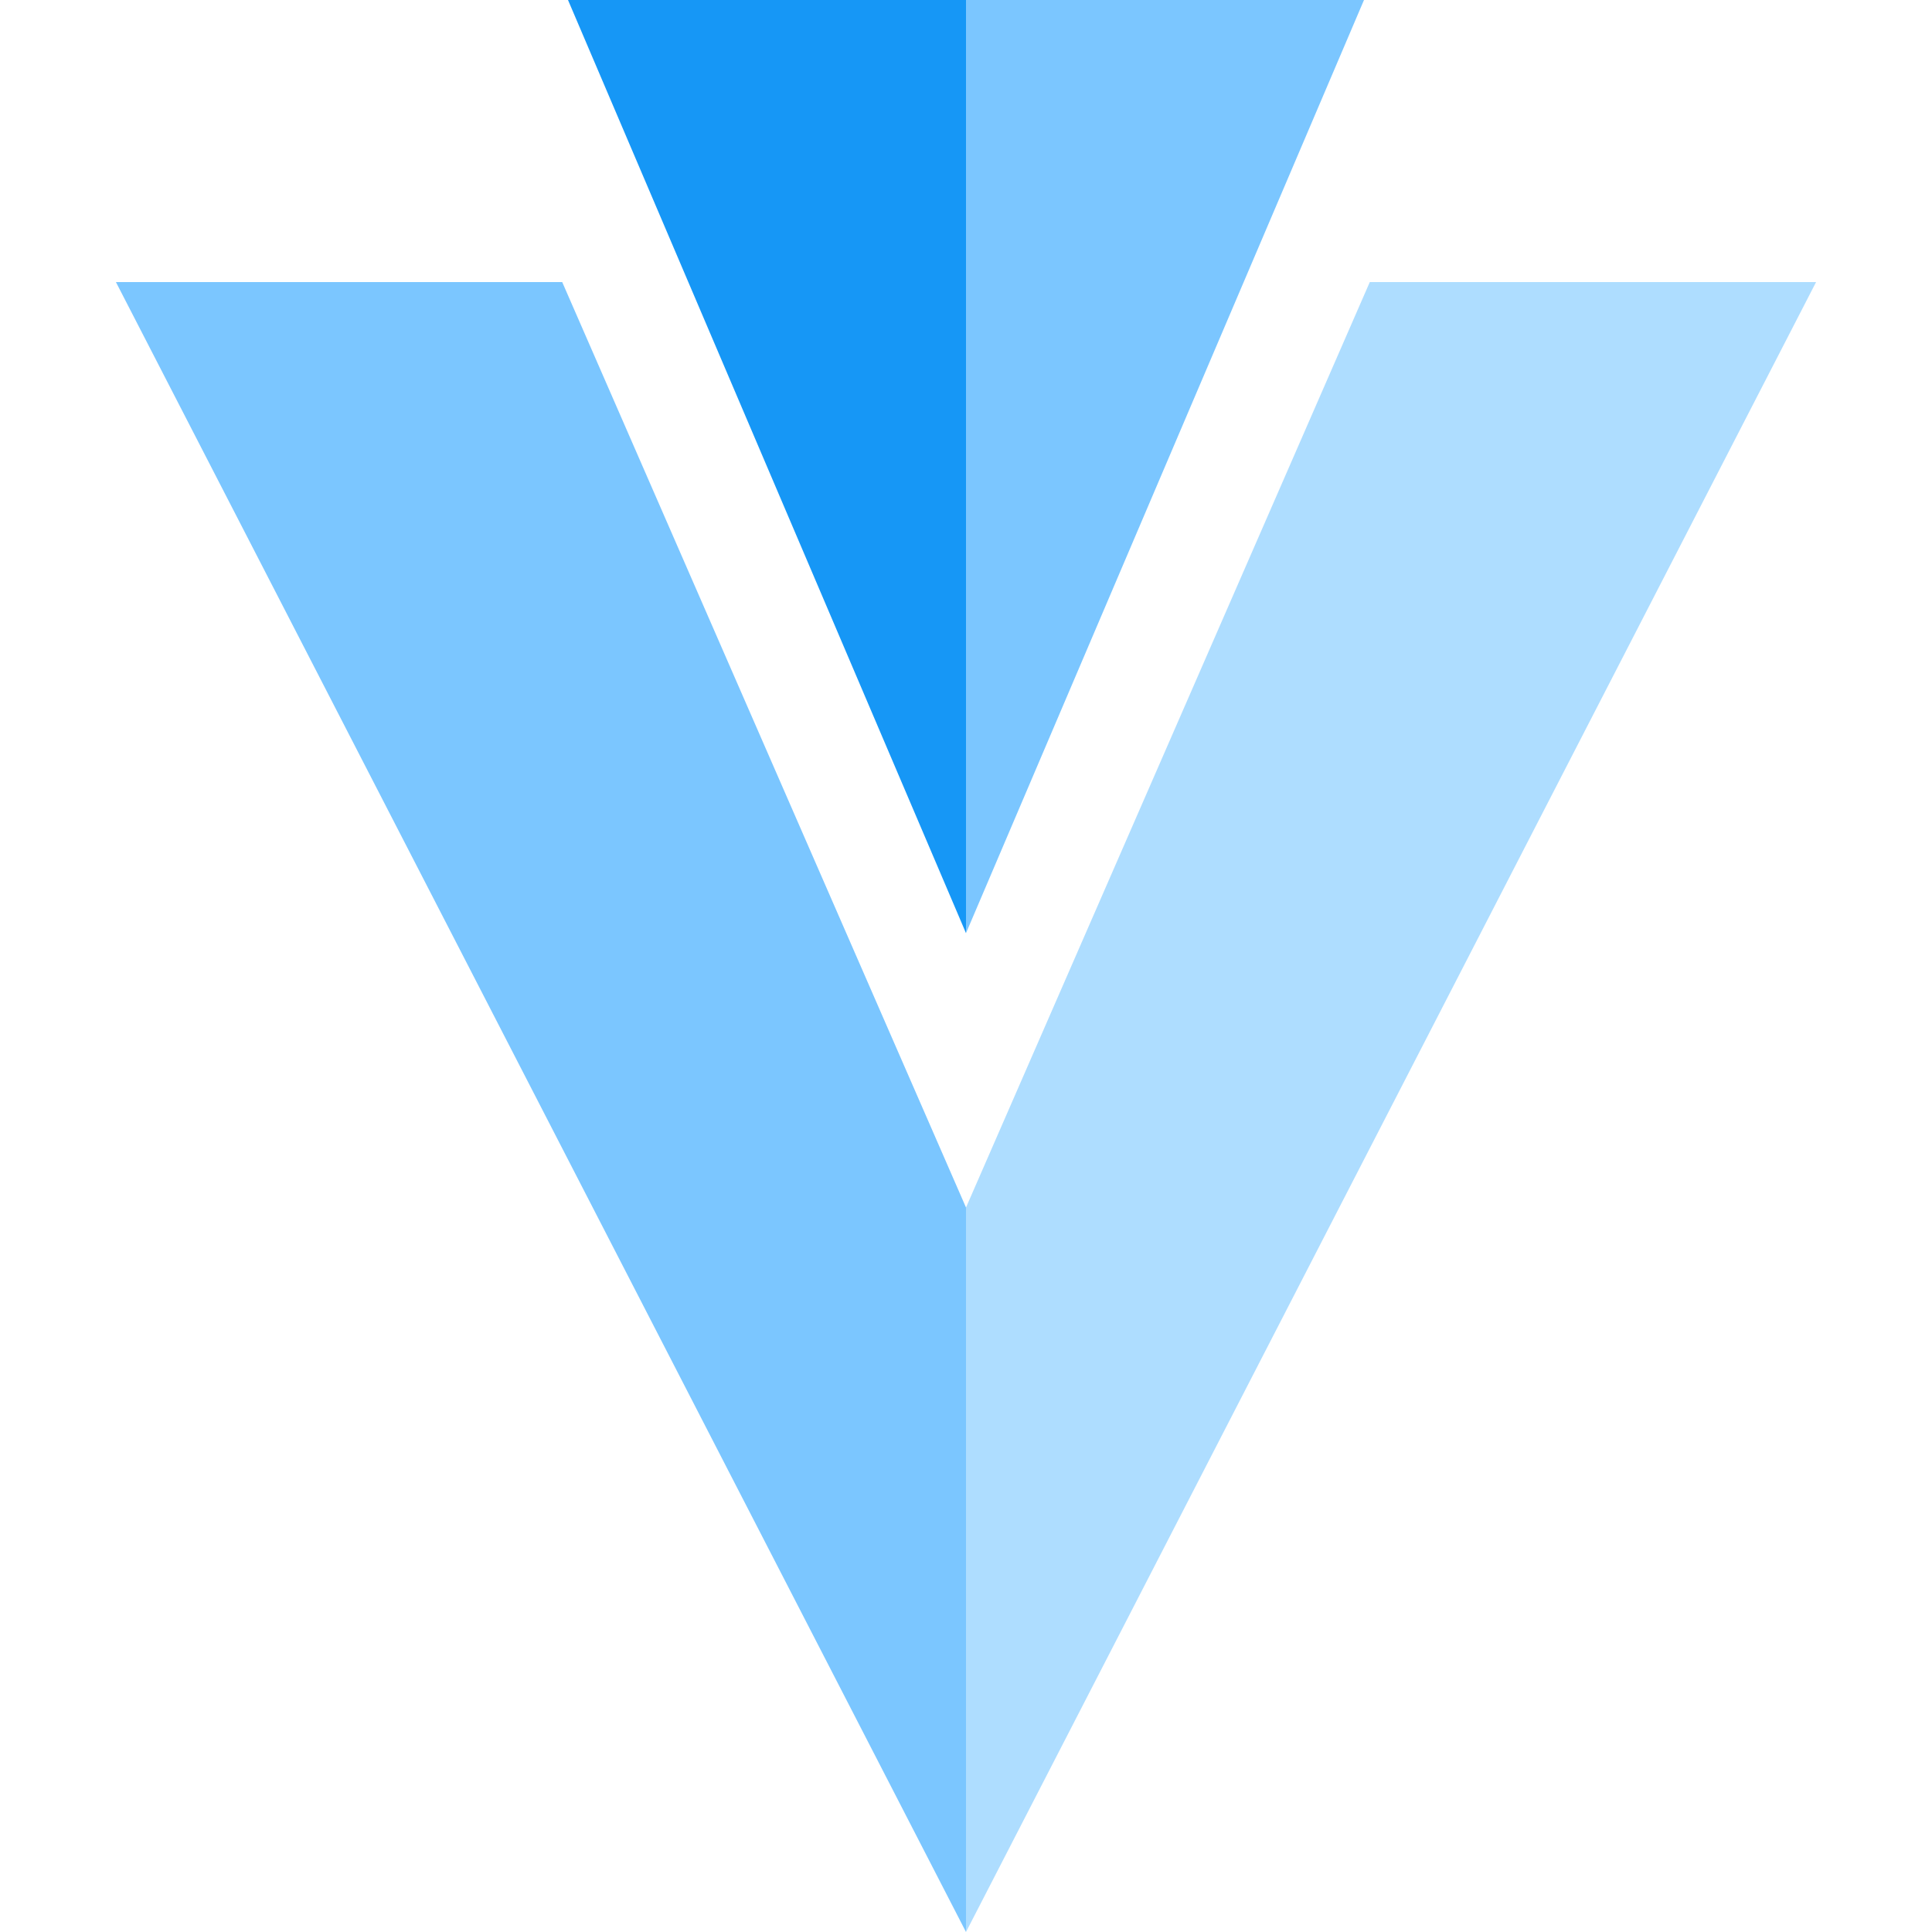
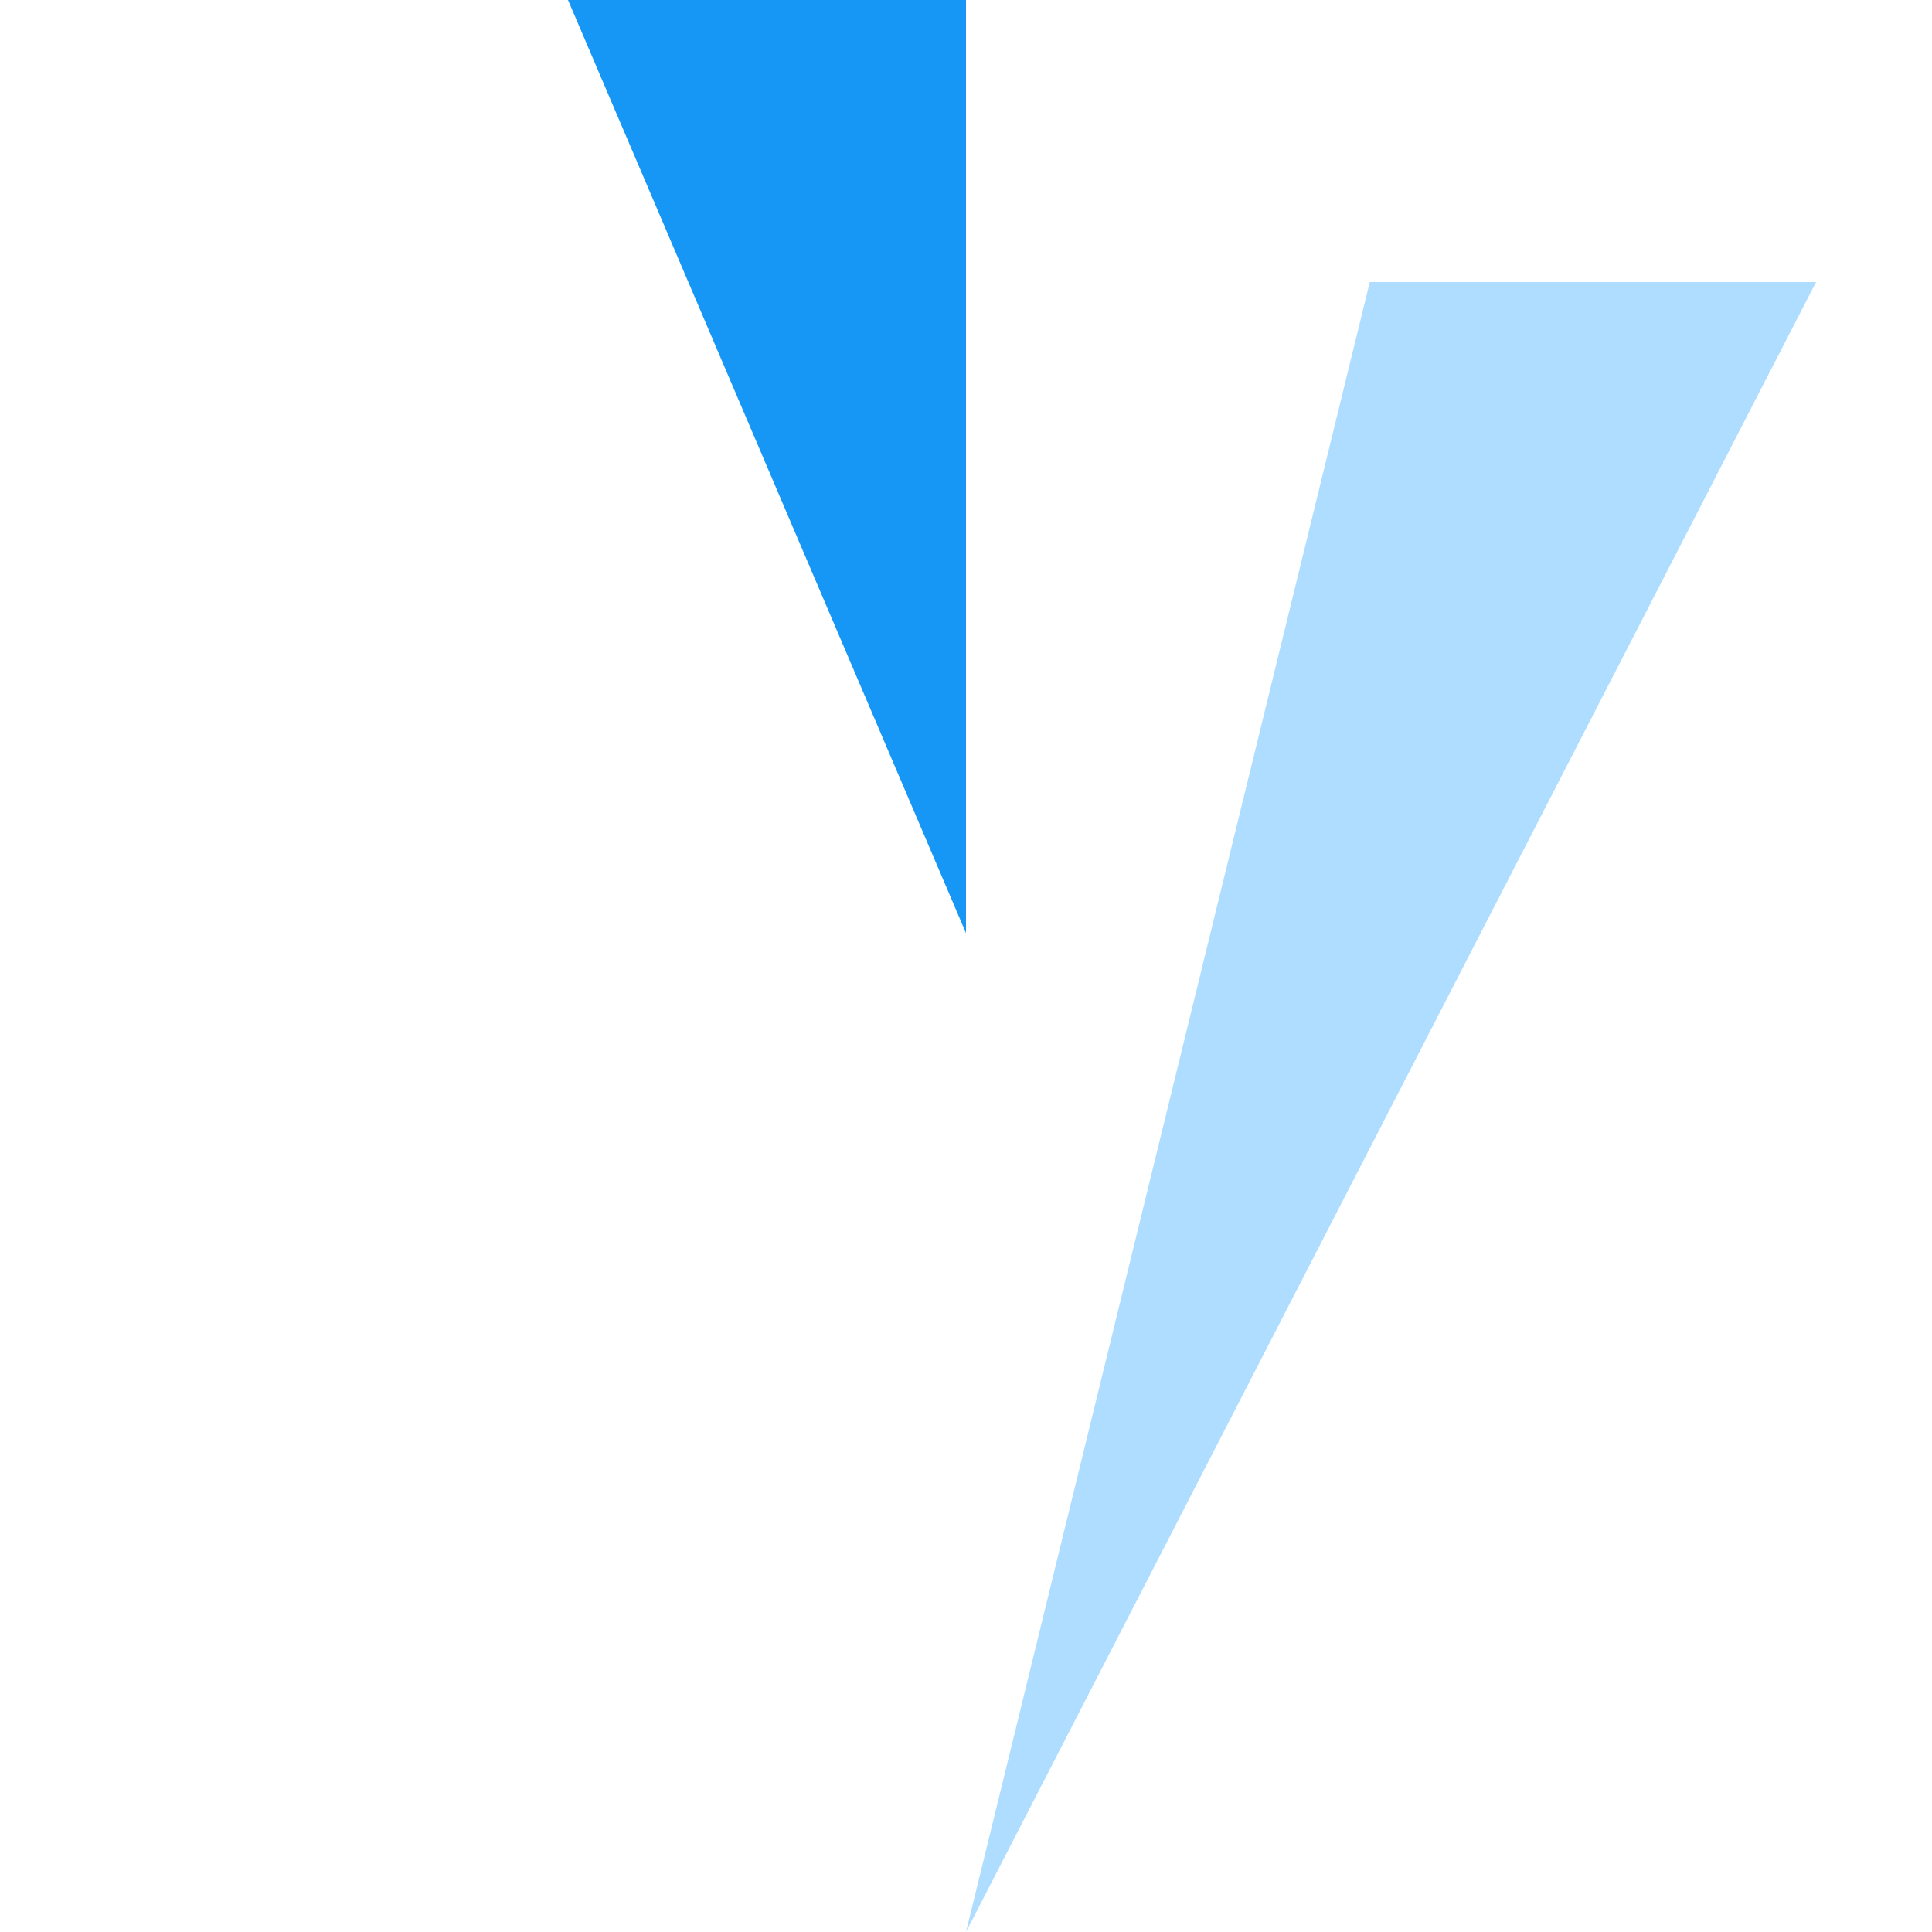
<svg xmlns="http://www.w3.org/2000/svg" version="1.1" id="Capa_1" x="0px" y="0px" width="100px" height="100px" viewBox="0 0 100 100" style="enable-background:new 0 0 100 100;" xml:space="preserve">
  <style type="text/css">
	.st0{fill:#1697F6;}
	.st1{fill:#7BC6FF;}
	.st2{fill:#AEDDFF;}
</style>
  <g>
    <g>
      <path class="st0" d="M50,0H29.4L50,48.3" />
-       <path class="st1" d="M50,62.5V100L6,14.6h23.1L50,62.5z M50,0h20.6L50,48.3" />
-       <path class="st2" d="M70.9,14.6H94L50,100V62.5L70.9,14.6z" />
+       <path class="st2" d="M70.9,14.6H94L50,100L70.9,14.6z" />
    </g>
  </g>
</svg>